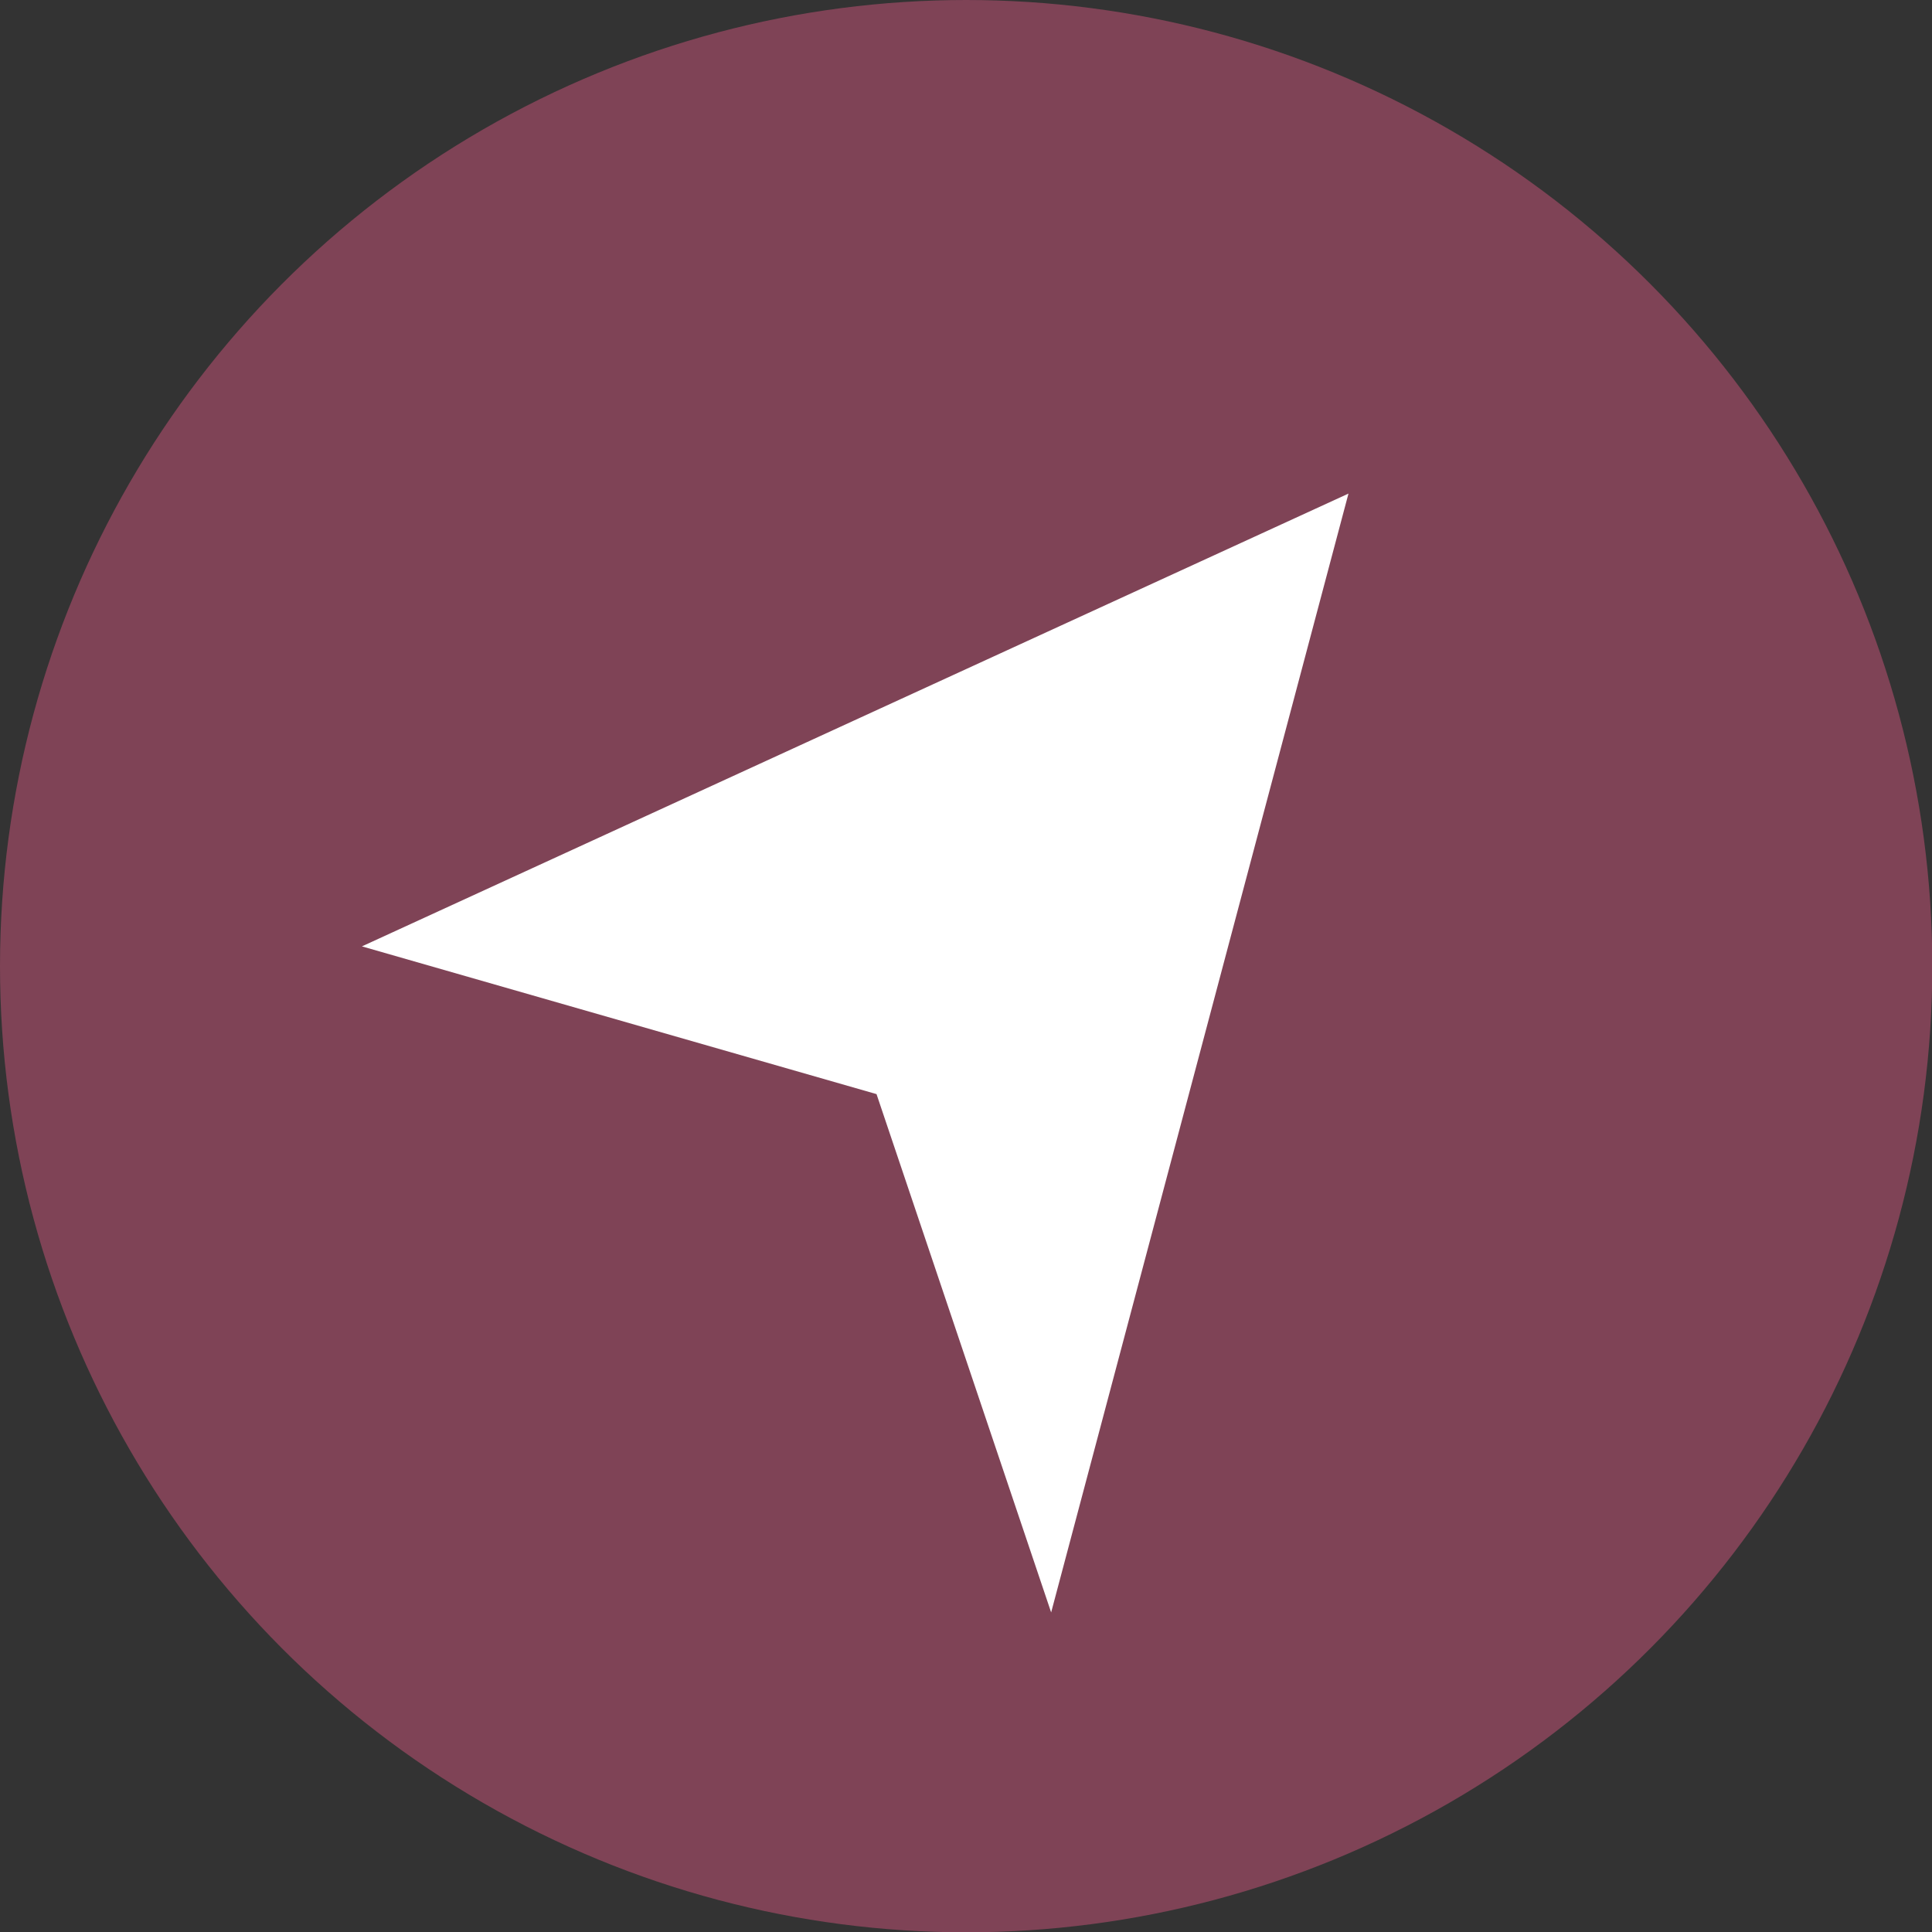
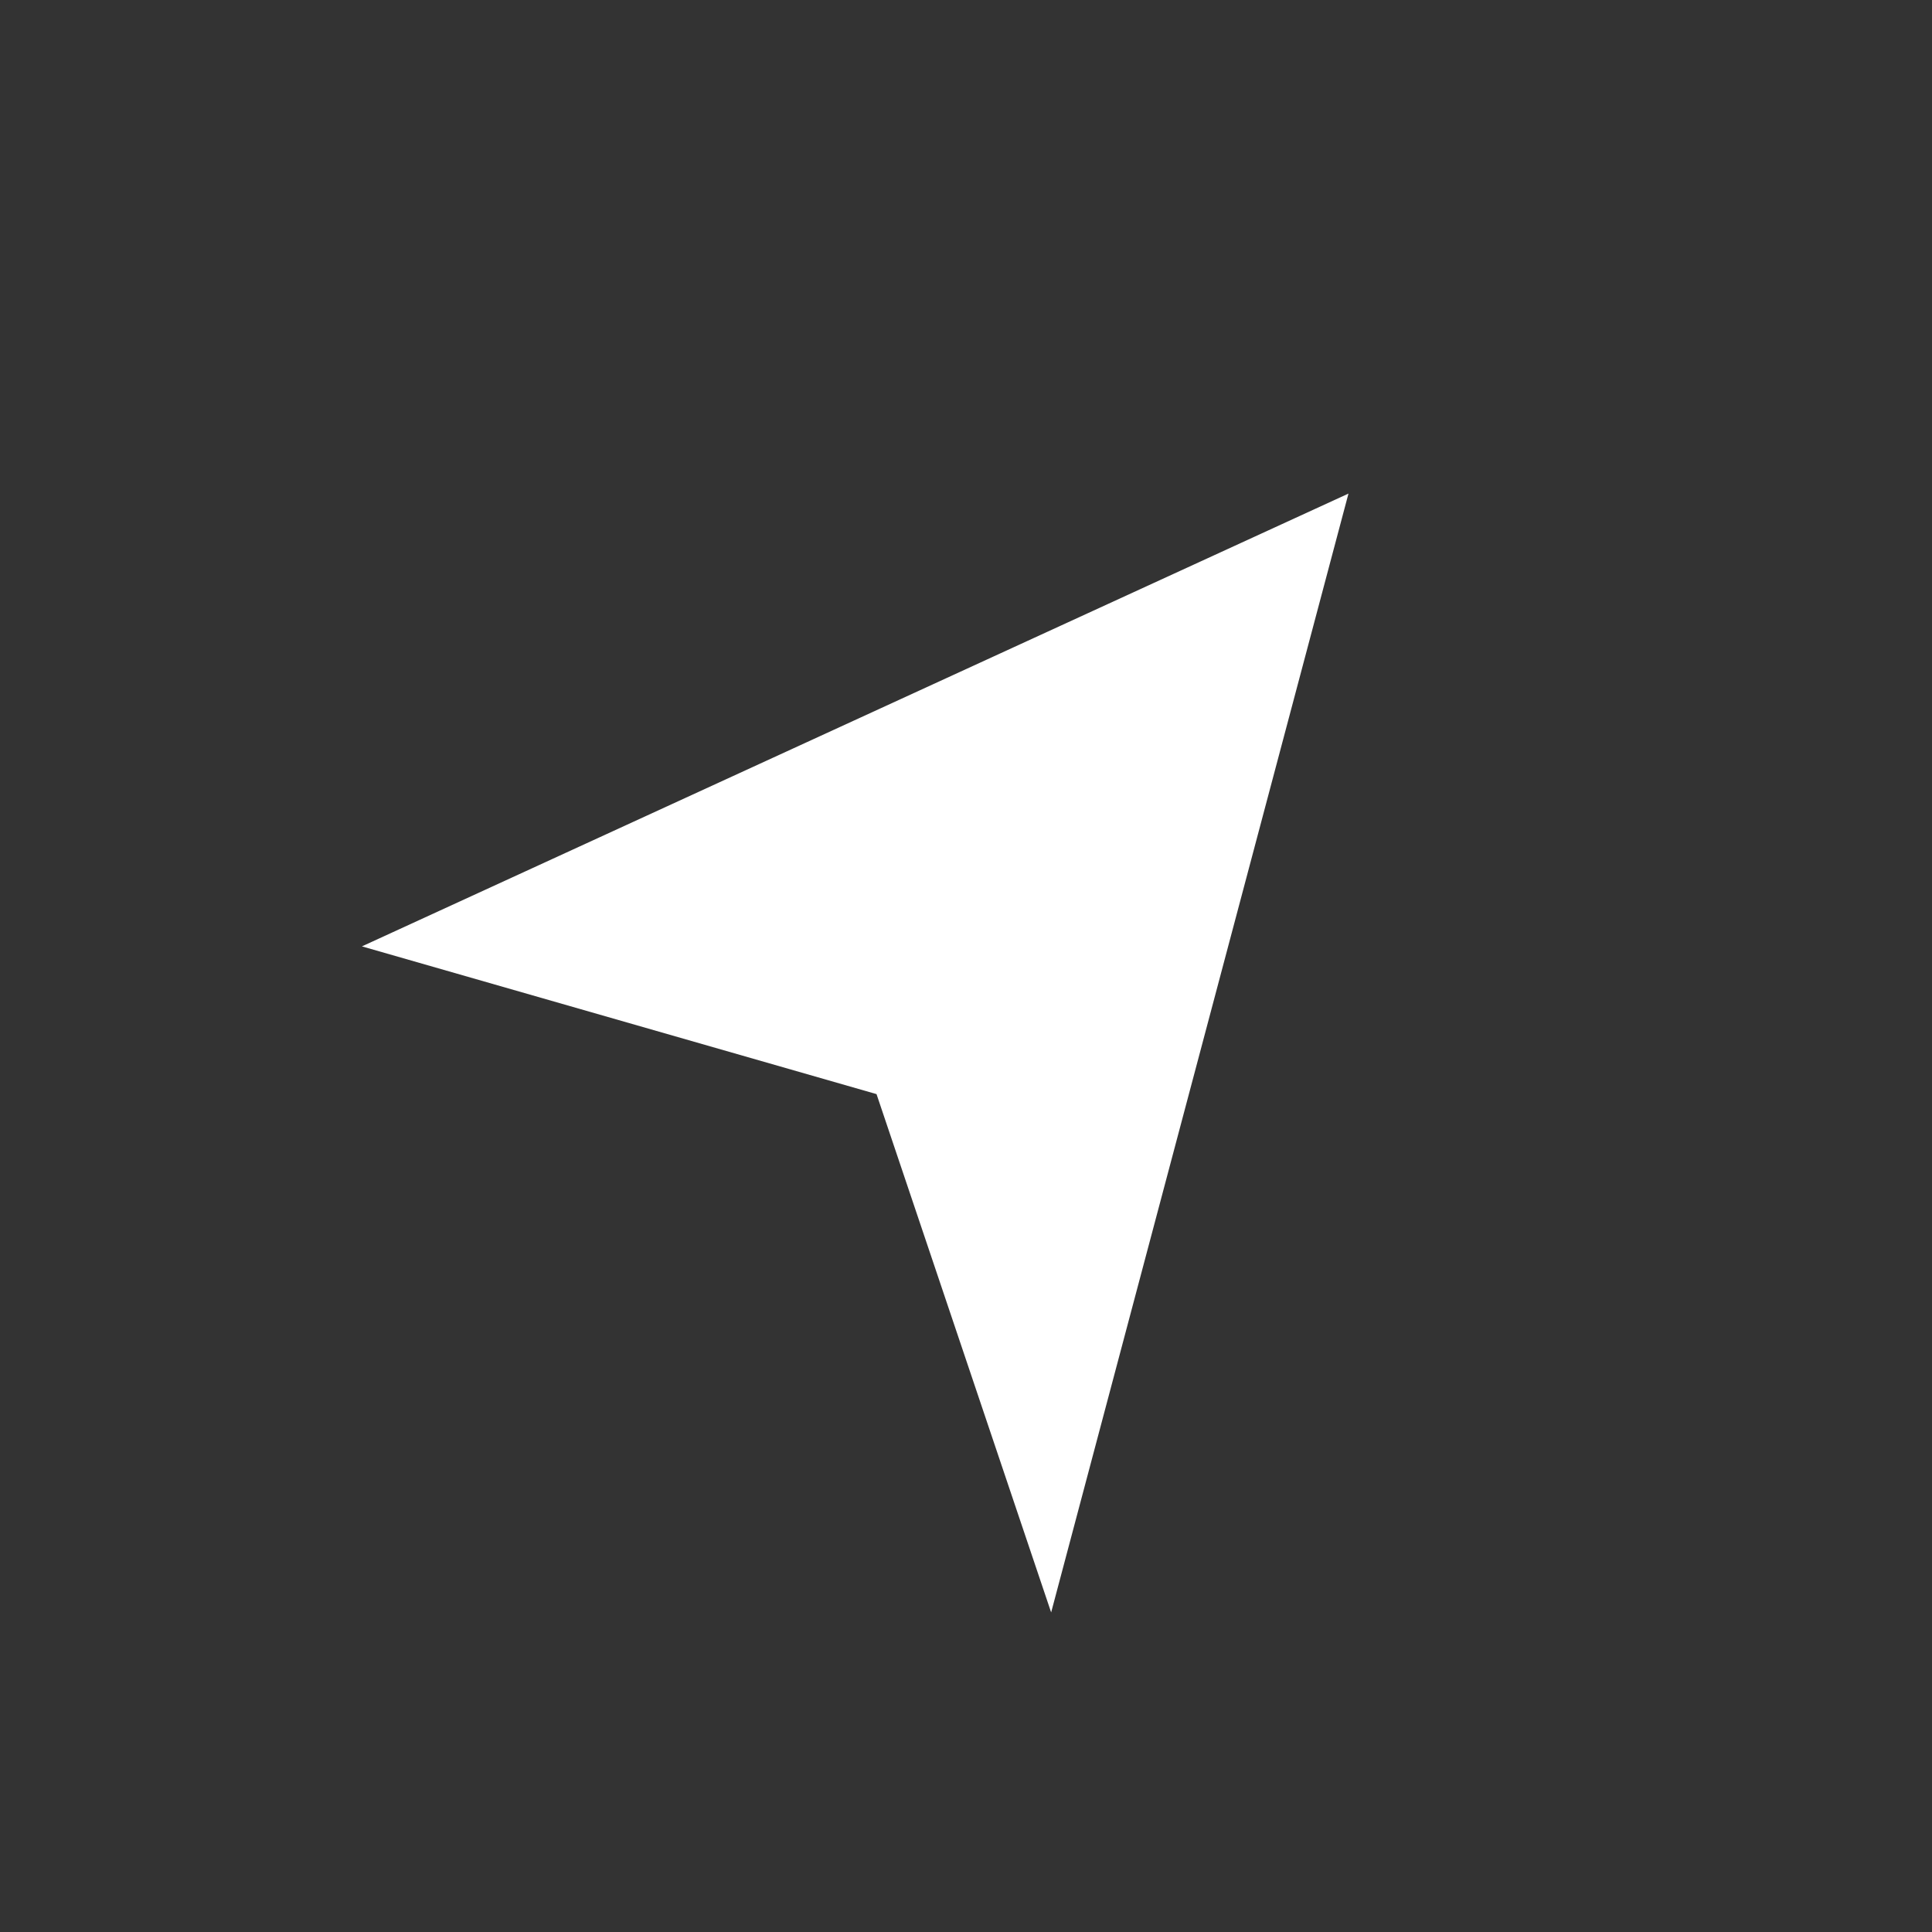
<svg xmlns="http://www.w3.org/2000/svg" id="Capa_2" data-name="Capa 2" viewBox="0 0 62.51 62.51">
  <rect x="0" y="0" width="62.51" height="62.51" fill="#333333" stroke="none" />
  <defs>
    <style>
      .cls-1 {
        fill: #984861;
        opacity: .75;
      }

      .cls-1, .cls-2 {
        stroke-width: 0px;
      }

      .cls-2 {
        fill: #fff;
      }
    </style>
  </defs>
  <g id="Capa_1-2" data-name="Capa 1">
    <g>
-       <circle class="cls-1" cx="31.26" cy="31.26" r="31.26" />
      <polygon class="cls-2" points="11.71 30.62 43.63 15.97 34.01 52.17 28.36 35.4 11.71 30.62" />
    </g>
  </g>
</svg>